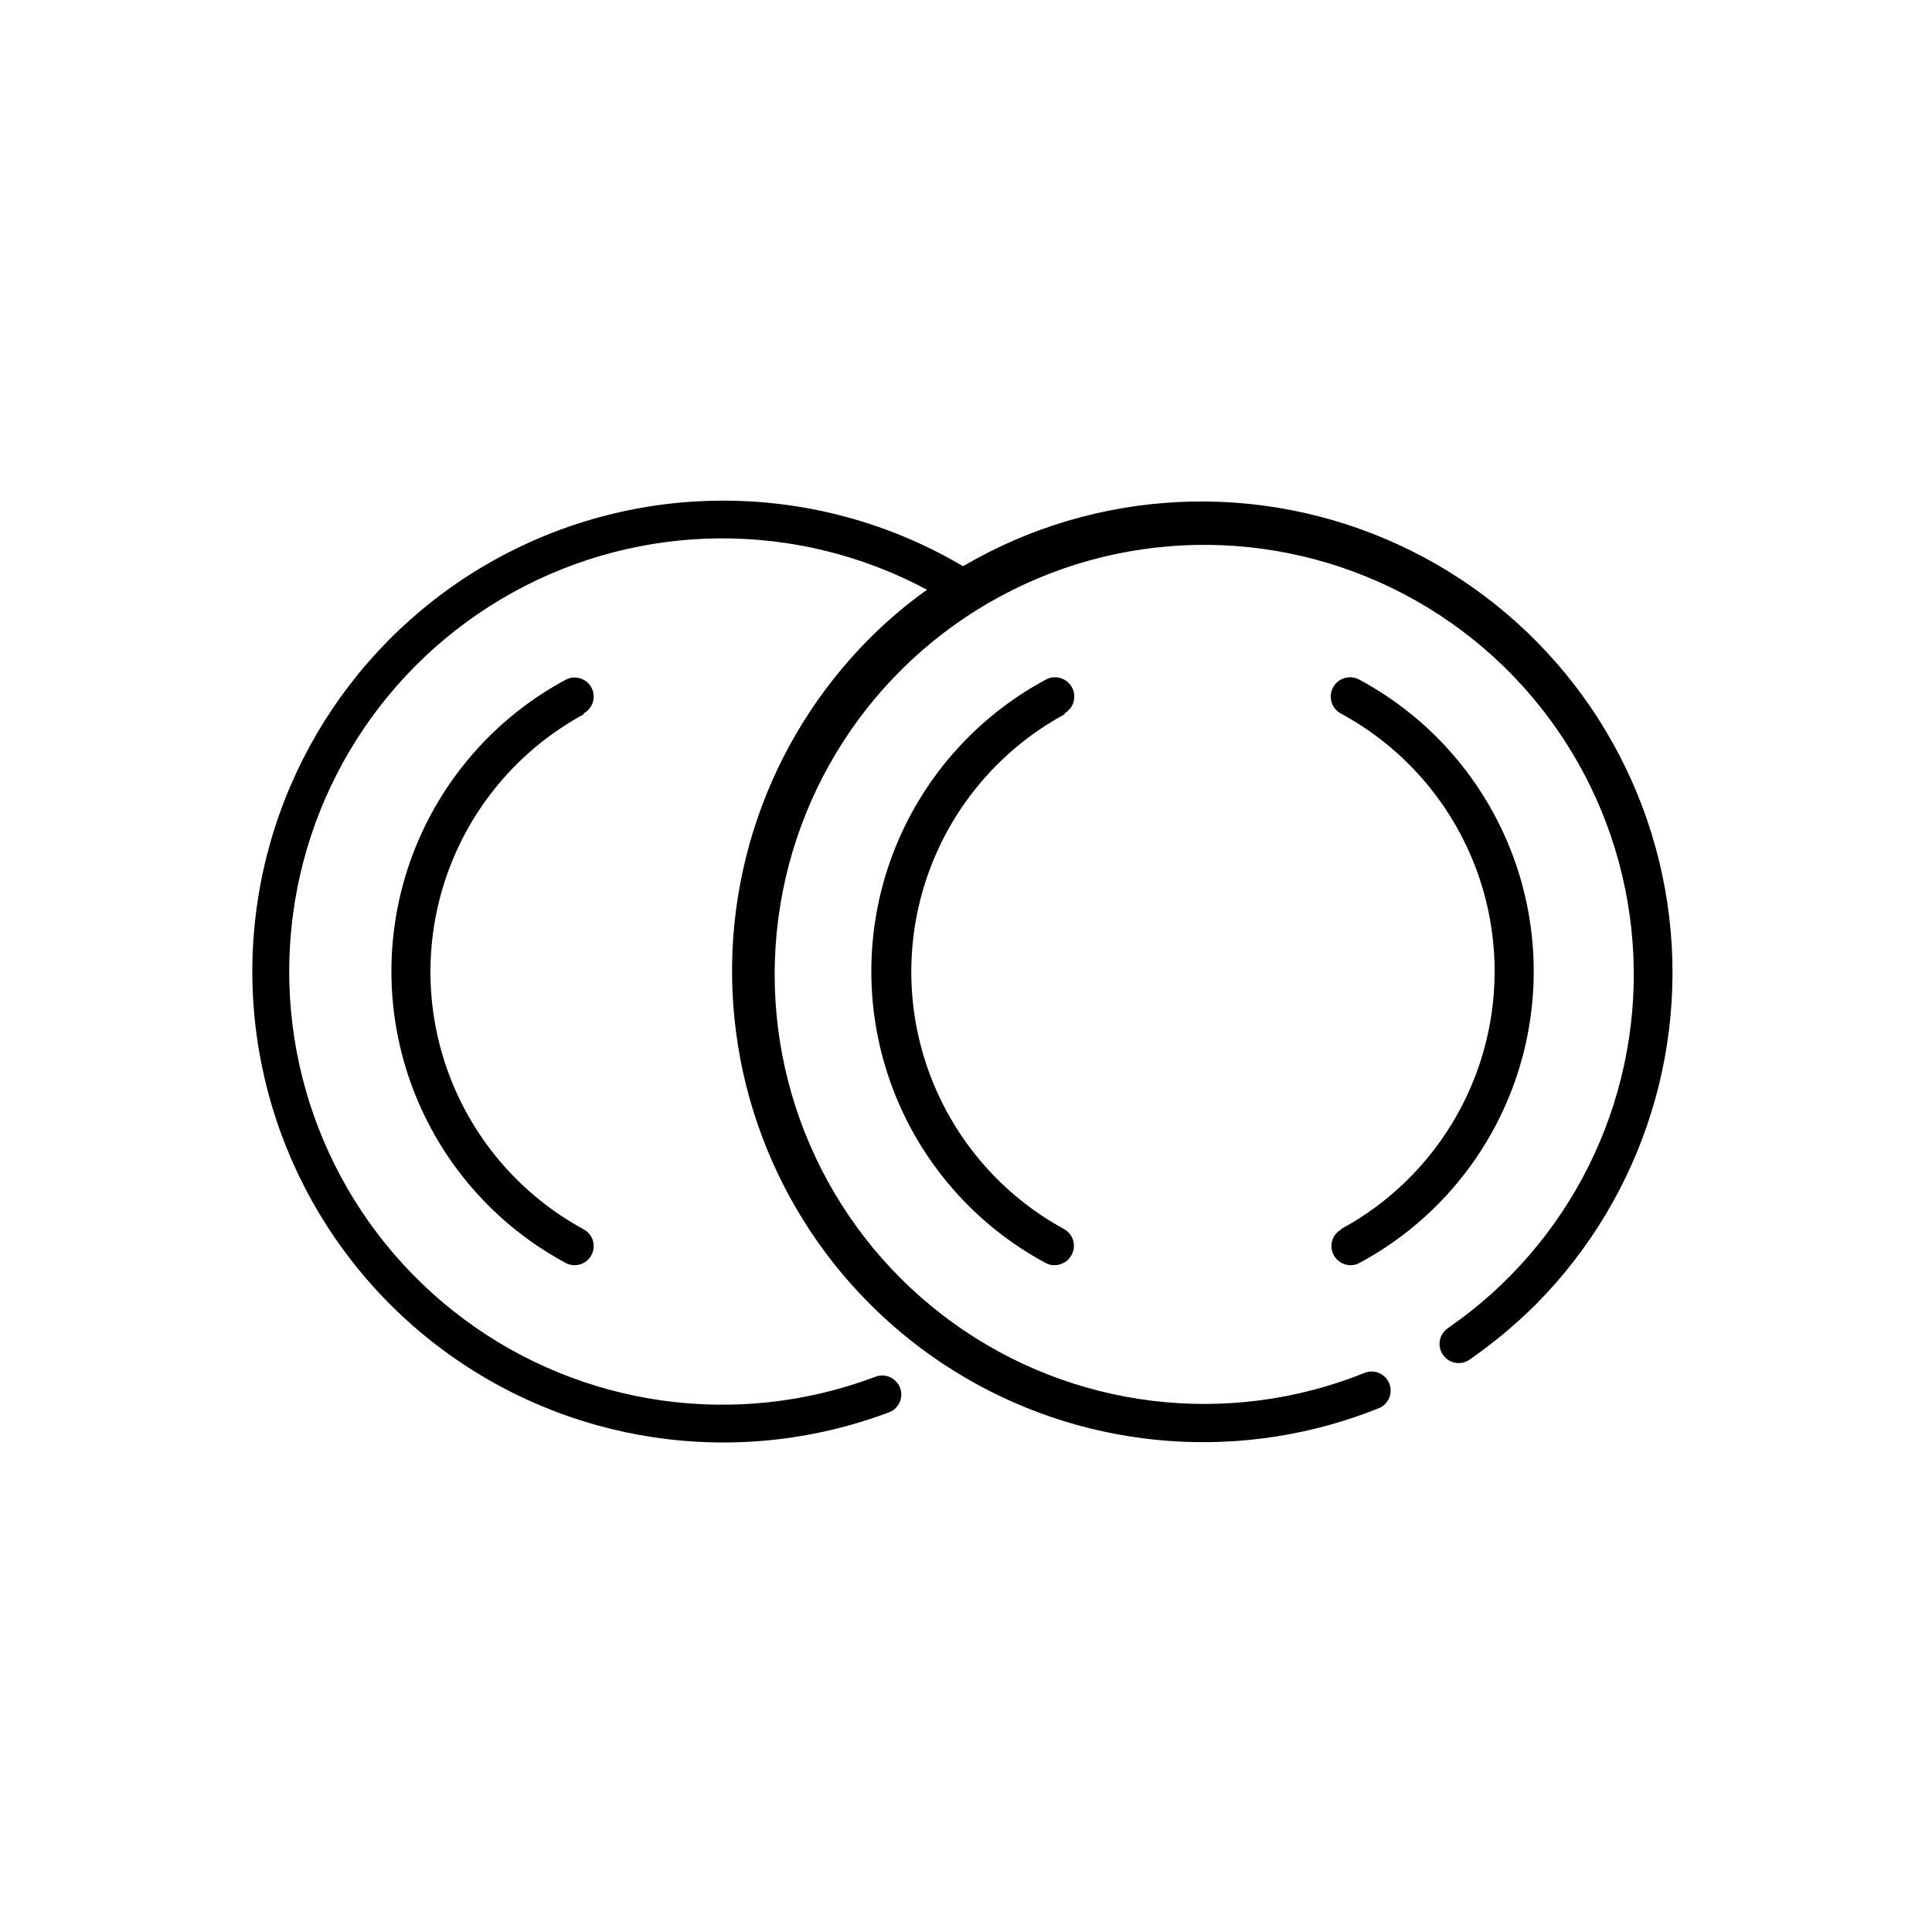
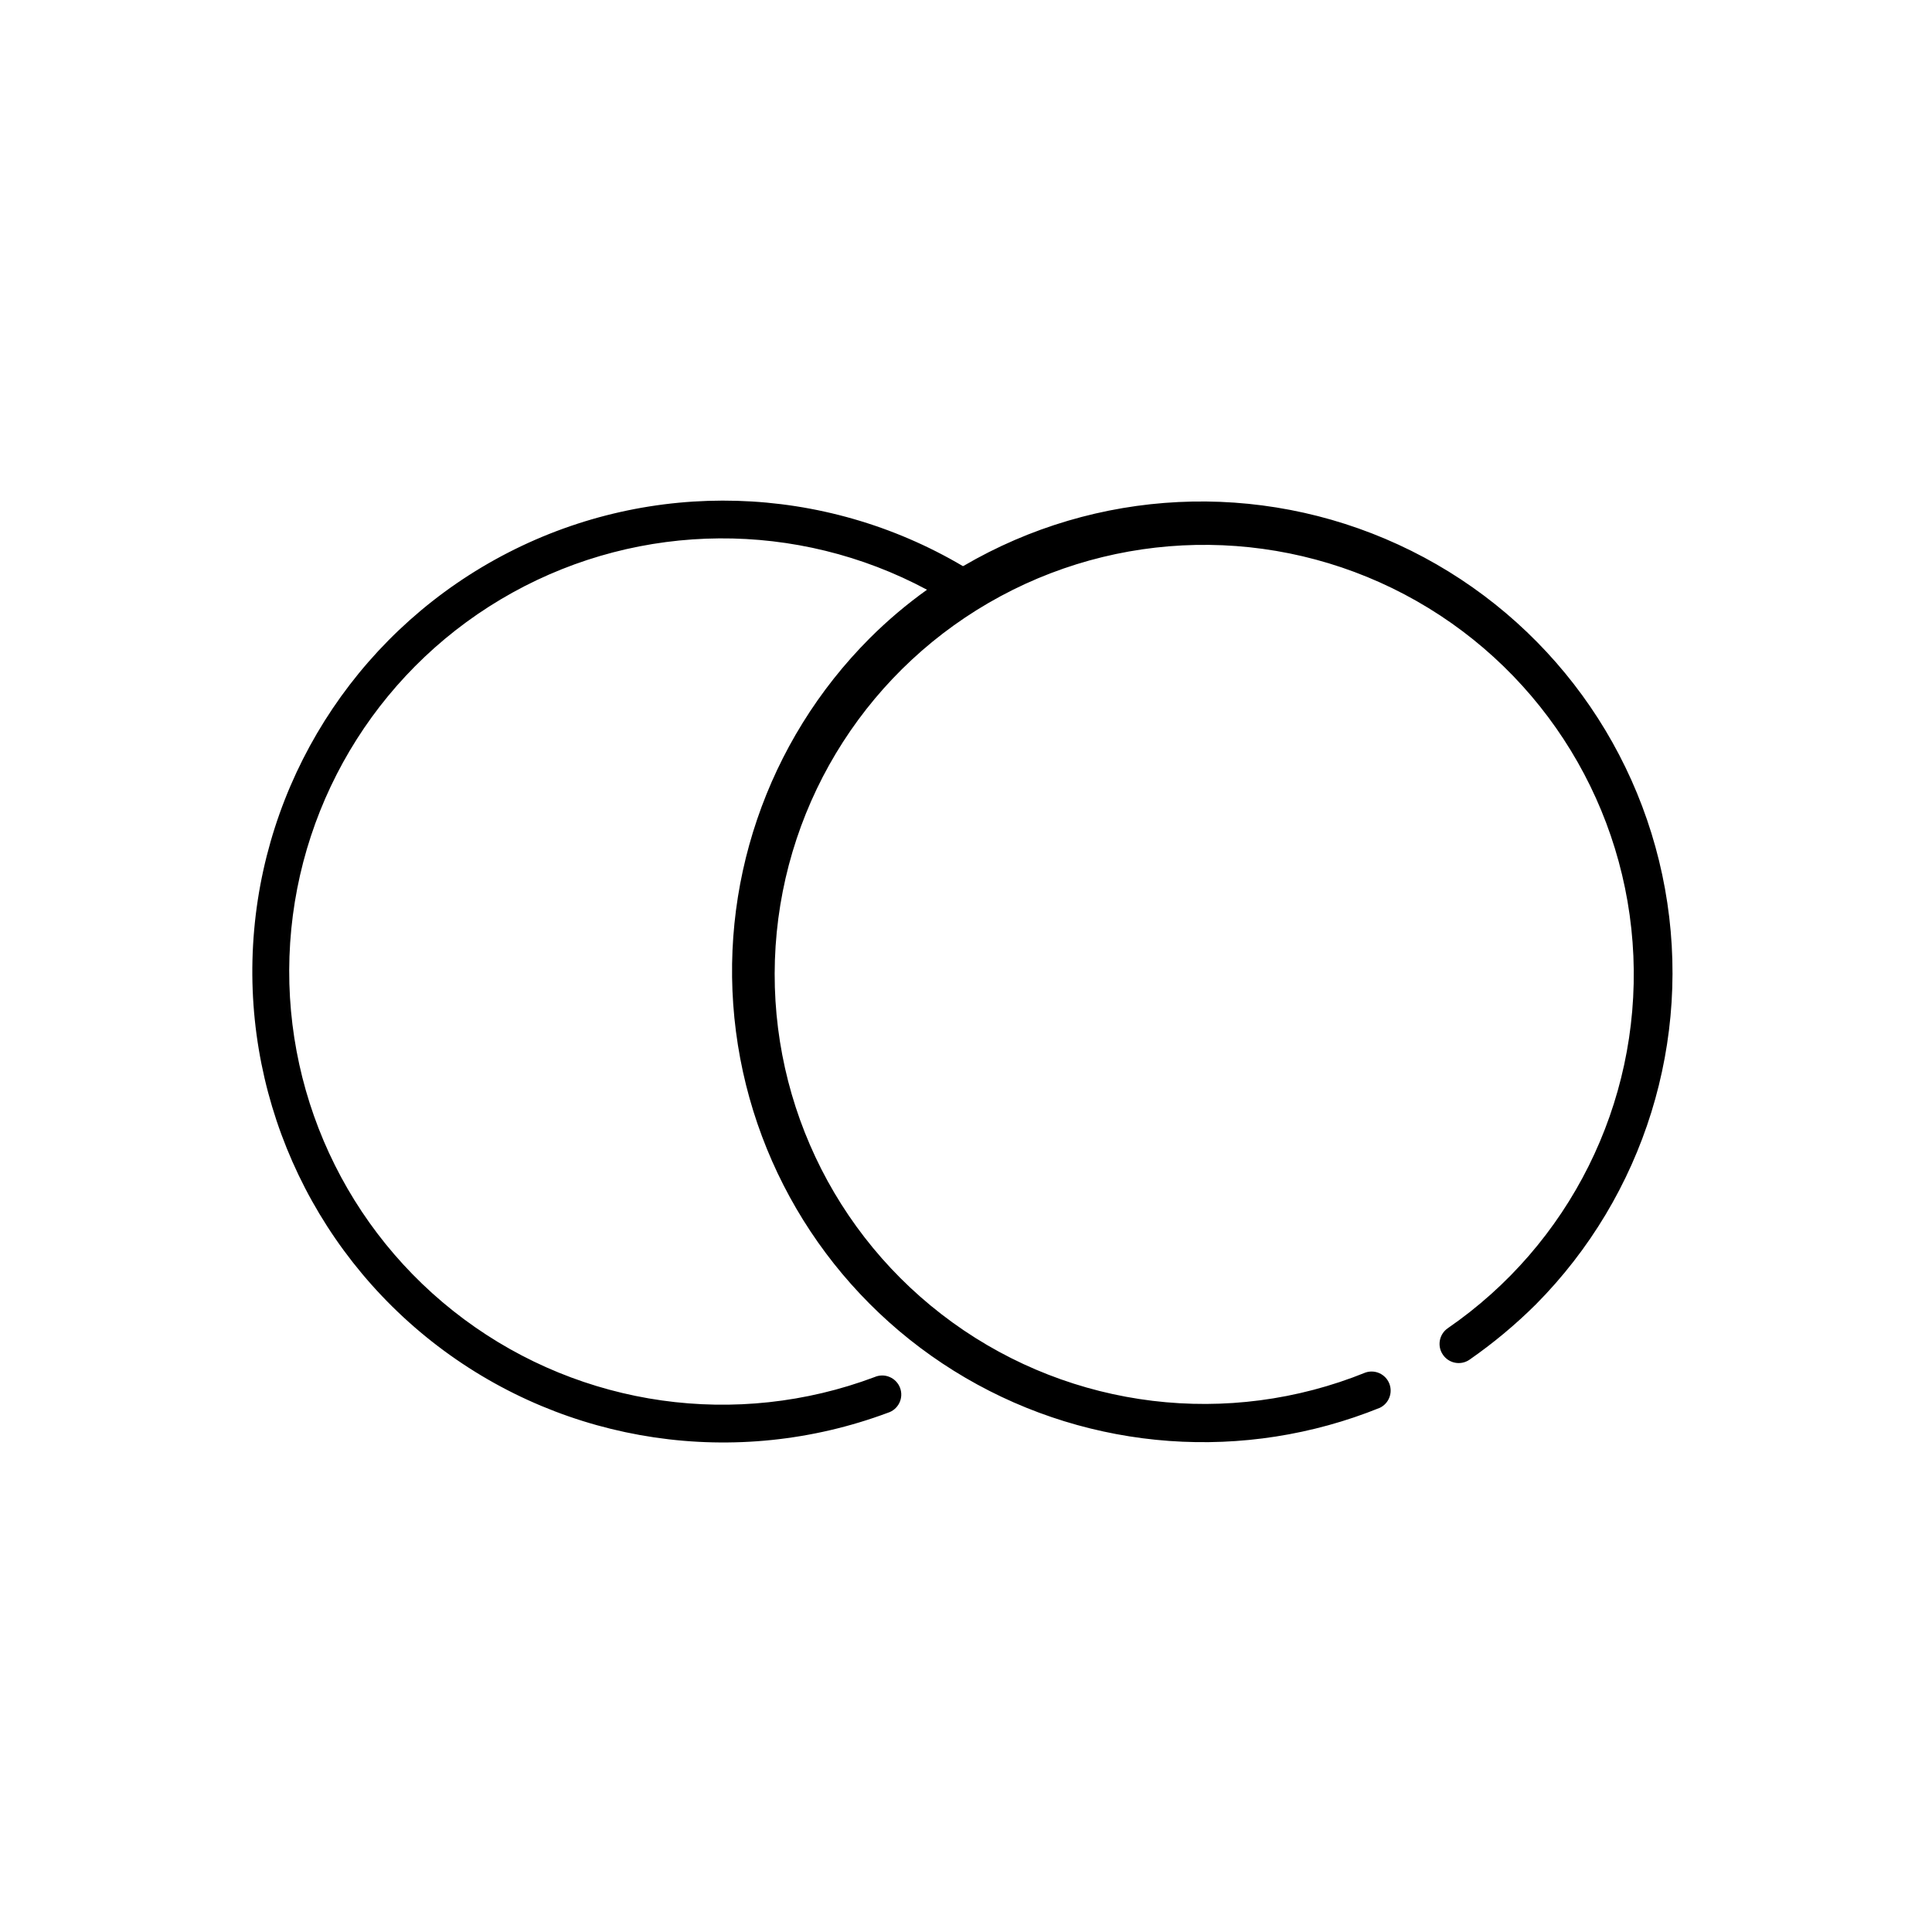
<svg xmlns="http://www.w3.org/2000/svg" fill="#000000" width="800px" height="800px" version="1.1" viewBox="144 144 512 512">
  <g>
    <path d="m399.16 294.02c-36.891-21.793-82.383-23.141-120.5-3.566-38.117 19.574-63.523 57.332-67.305 100.01-3.777 42.68 14.602 84.316 48.688 110.28 34.082 25.965 79.102 32.633 119.25 17.656 1.328-0.41 2.426-1.352 3.039-2.602 0.613-1.25 0.684-2.695 0.195-3.996-0.488-1.305-1.492-2.348-2.773-2.887-1.281-0.543-2.727-0.527-4 0.031-36.52 13.703-77.5 7.922-108.8-15.348-31.305-23.27-48.648-60.844-46.059-99.762 2.594-38.918 24.773-73.859 58.887-92.77 34.113-18.91 75.496-19.203 109.88-0.781-5.394 3.859-10.469 8.152-15.164 12.84-27.328 27.371-40.43 65.867-35.465 104.23 4.961 38.359 27.422 72.258 60.82 91.777 33.395 19.516 73.949 22.453 109.81 7.953 2.41-1.156 3.508-3.984 2.504-6.461-1.004-2.477-3.762-3.742-6.293-2.891-36.328 14.715-77.672 9.707-109.44-13.258s-49.477-60.656-46.891-99.766c2.59-39.109 25.117-74.141 59.633-92.719 34.512-18.578 76.156-18.09 110.23 1.285 34.074 19.379 55.777 54.922 57.457 94.082 1.676 39.16-16.914 76.43-49.203 98.648-2.285 1.594-2.852 4.734-1.262 7.023 1.574 2.305 4.723 2.891 7.023 1.316 6.281-4.363 12.168-9.27 17.594-14.66 28.703-28.934 41.48-70.055 34.223-110.16-7.254-40.105-33.629-74.145-70.648-91.188-37.023-17.043-80.035-14.941-115.22 5.625z" />
-     <path d="m426.11 333.05c2.457-1.395 3.316-4.519 1.922-6.973-1.395-2.457-4.519-3.32-6.977-1.922-18.688 10.062-33.098 26.562-40.555 46.434-7.457 19.875-7.457 41.781 0 61.652 7.457 19.875 21.867 36.375 40.555 46.438 0.723 0.418 1.543 0.629 2.375 0.605 1.871 0.023 3.602-0.984 4.5-2.629 1.379-2.402 0.57-5.469-1.82-6.871-16.453-8.934-29.129-23.508-35.688-41.047-6.559-17.535-6.559-36.852 0-54.391 6.559-17.535 19.234-32.113 35.688-41.043z" />
-     <path d="m499.5 469.78c-2.039 1.102-3.07 3.449-2.496 5.695 0.574 2.25 2.606 3.816 4.926 3.805 0.832 0.023 1.652-0.188 2.375-0.605 18.688-10.062 33.098-26.562 40.555-46.438 7.457-19.871 7.457-41.777 0-61.652-7.457-19.871-21.867-36.371-40.555-46.434-1.18-0.672-2.578-0.844-3.887-0.484-1.309 0.359-2.418 1.227-3.09 2.406-1.395 2.453-0.535 5.578 1.922 6.973 16.539 8.906 29.289 23.504 35.891 41.09 6.598 17.586 6.598 36.969 0 54.555-6.602 17.586-19.352 32.184-35.891 41.09z" />
-     <path d="m298.68 333.05c2.457-1.324 3.371-4.391 2.047-6.848-1.324-2.457-4.391-3.375-6.848-2.047-18.691 10.062-33.102 26.562-40.559 46.434-7.457 19.875-7.457 41.781 0 61.652 7.457 19.875 21.867 36.375 40.559 46.438 0.719 0.418 1.543 0.629 2.375 0.605 2.32 0.012 4.348-1.555 4.922-3.805 0.574-2.246-0.457-4.594-2.496-5.695-16.457-8.934-29.129-23.508-35.688-41.047-6.559-17.535-6.559-36.852 0-54.391 6.559-17.535 19.23-32.113 35.688-41.043z" />
  </g>
</svg>